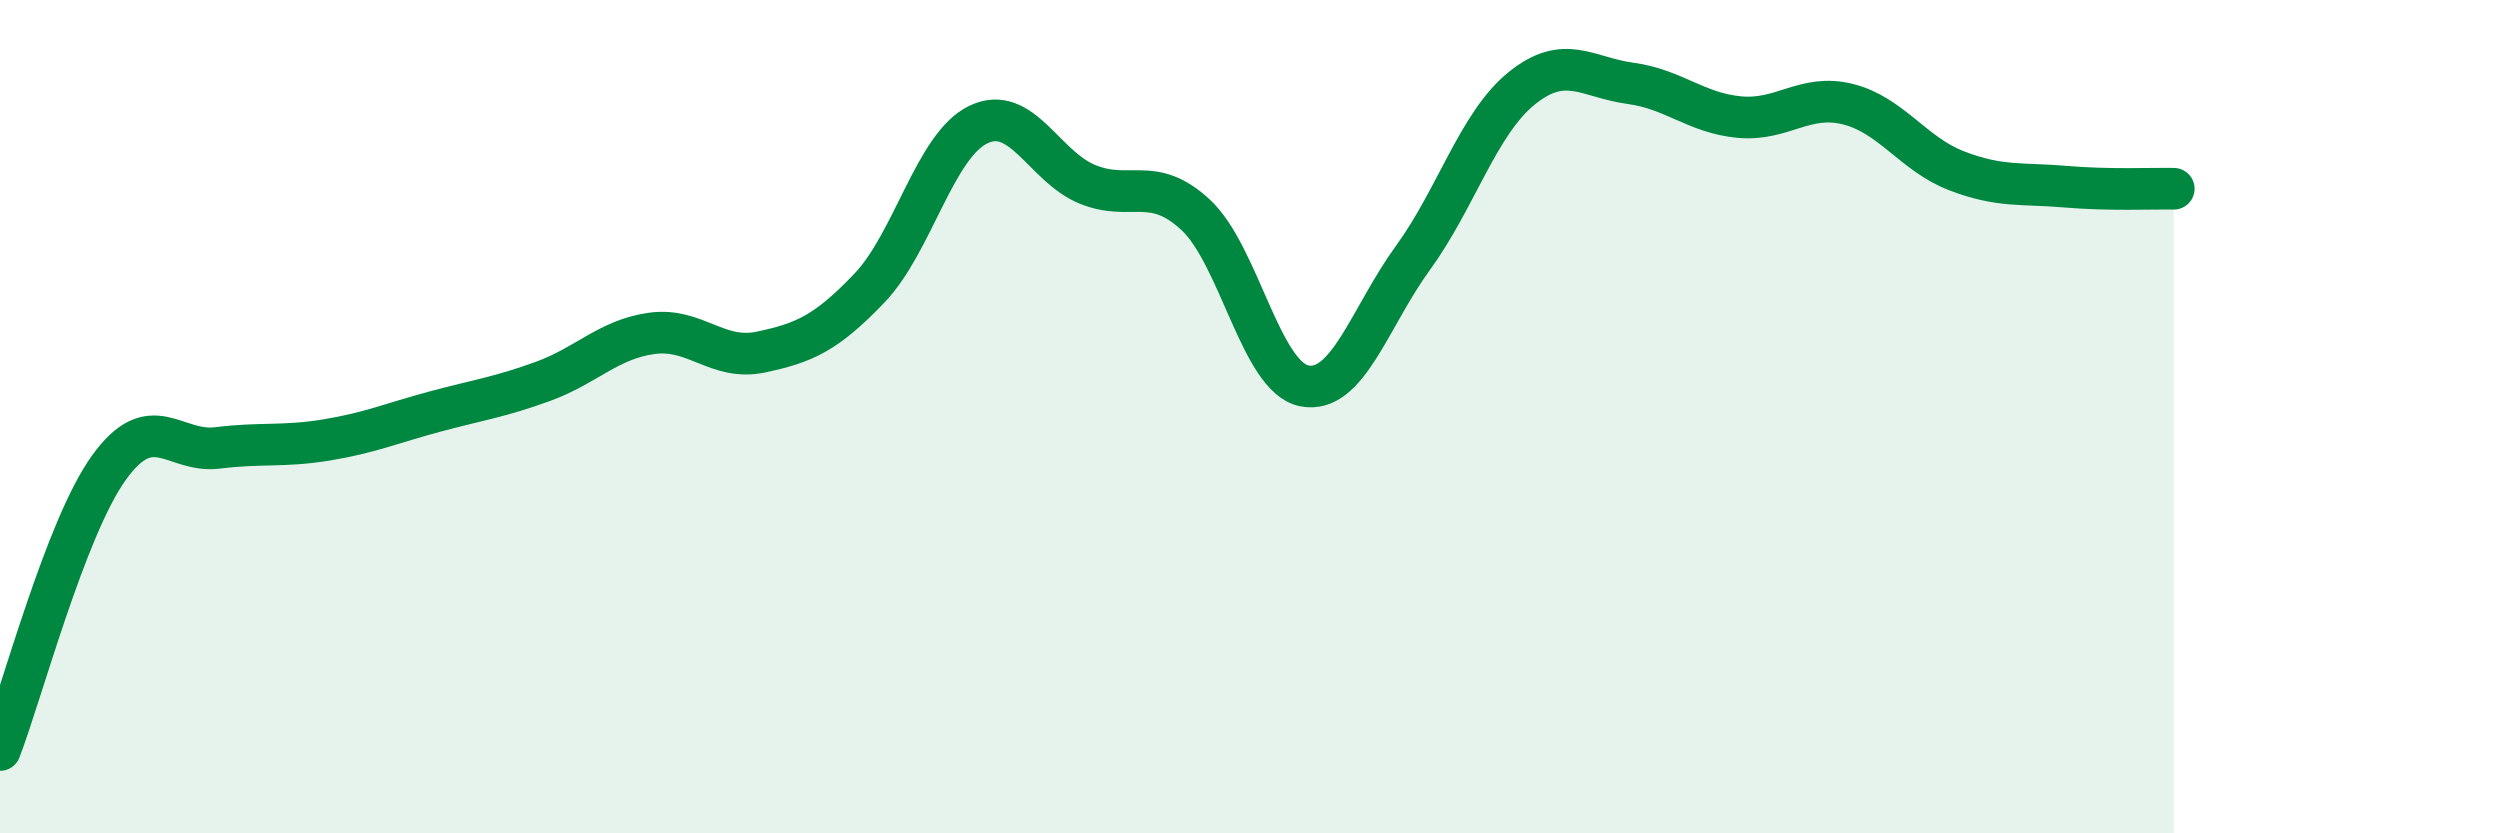
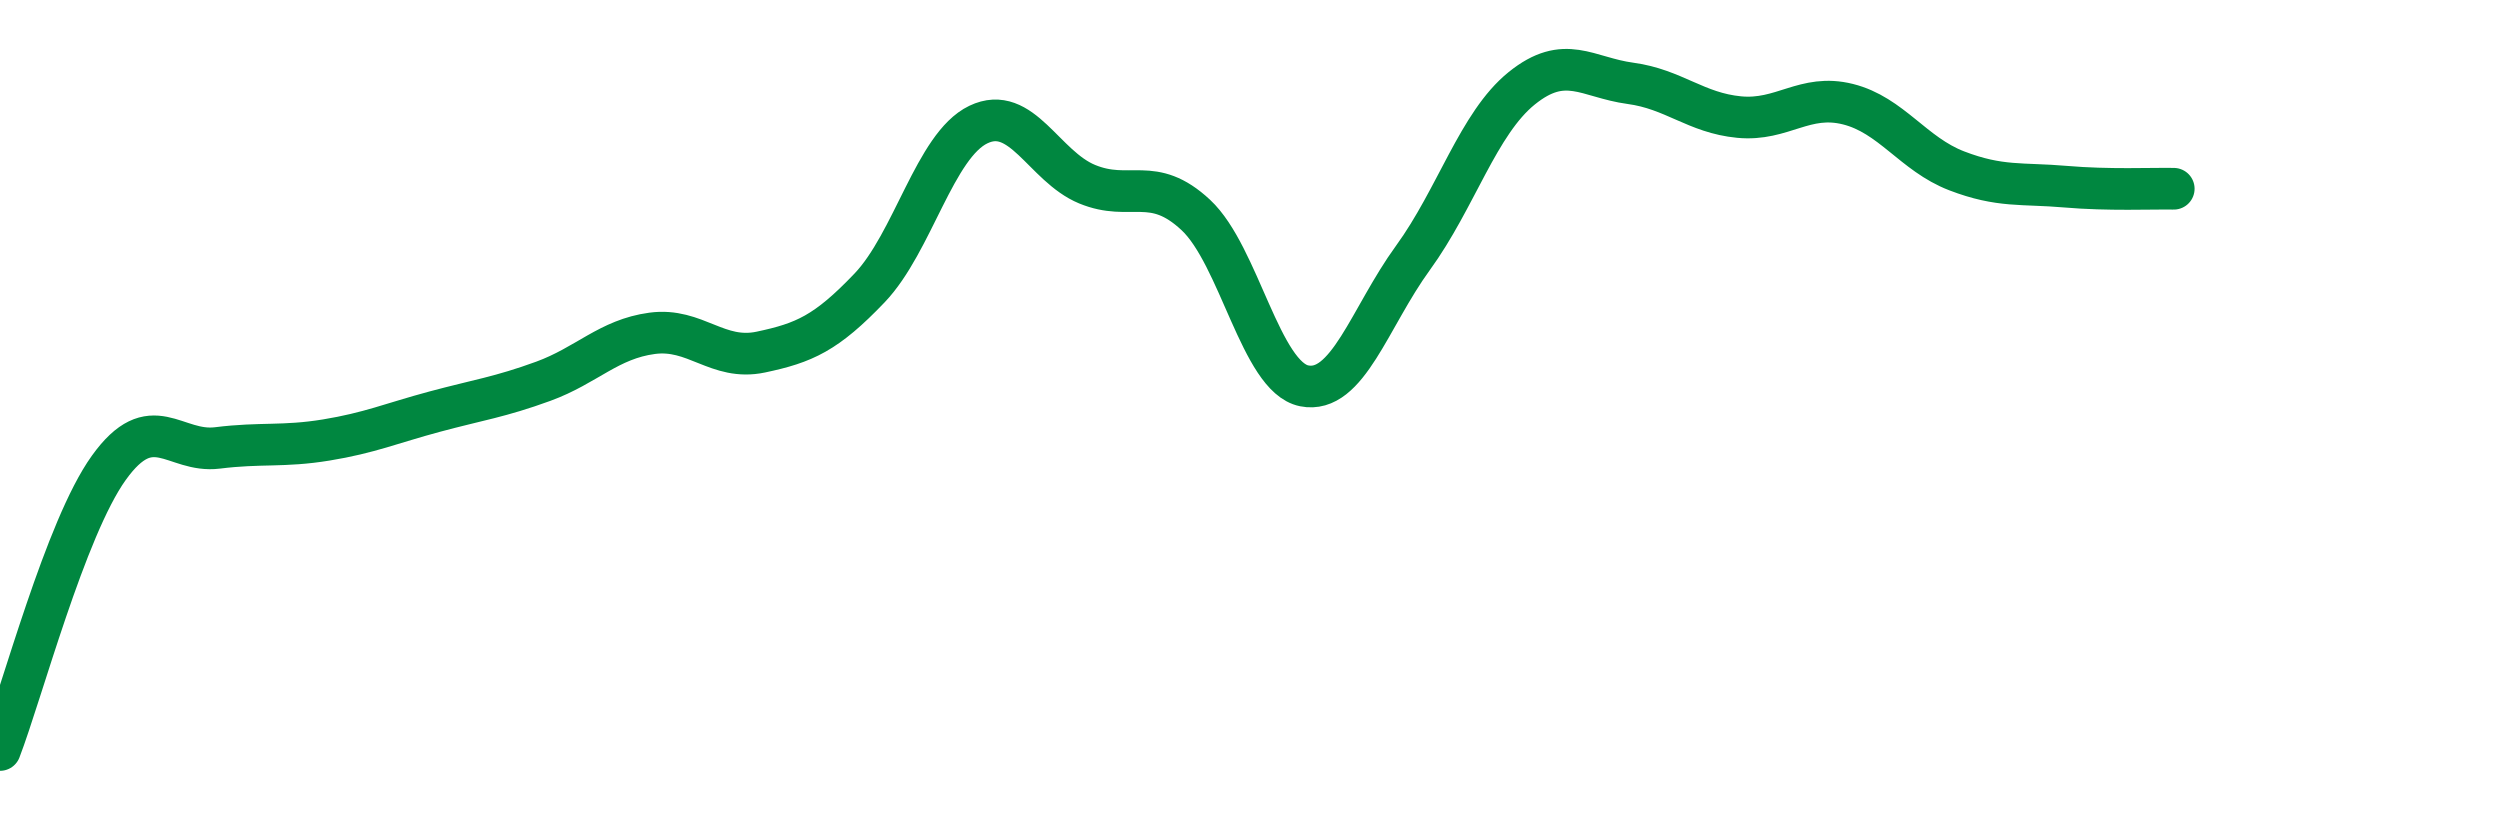
<svg xmlns="http://www.w3.org/2000/svg" width="60" height="20" viewBox="0 0 60 20">
-   <path d="M 0,18 C 0.52,16.65 1.57,12.68 2.61,11.23 C 3.65,9.78 4.18,10.88 5.22,10.75 C 6.26,10.62 6.79,10.73 7.83,10.56 C 8.87,10.39 9.39,10.16 10.43,9.88 C 11.47,9.6 12,9.53 13.04,9.15 C 14.08,8.77 14.61,8.14 15.65,8 C 16.69,7.86 17.22,8.67 18.26,8.45 C 19.3,8.23 19.83,8 20.87,6.91 C 21.91,5.82 22.44,3.49 23.48,2.99 C 24.52,2.49 25.05,3.99 26.09,4.42 C 27.13,4.85 27.66,4.19 28.7,5.16 C 29.74,6.13 30.26,9.05 31.3,9.26 C 32.34,9.47 32.87,7.62 33.91,6.19 C 34.95,4.76 35.48,2.96 36.52,2.12 C 37.56,1.28 38.09,1.86 39.13,2 C 40.17,2.14 40.7,2.71 41.74,2.81 C 42.78,2.91 43.31,2.24 44.35,2.5 C 45.39,2.76 45.92,3.7 46.96,4.1 C 48,4.5 48.53,4.39 49.57,4.48 C 50.61,4.57 51.65,4.52 52.17,4.53L52.17 20L0 20Z" fill="#008740" opacity="0.1" stroke-linecap="round" stroke-linejoin="round" />
  <path d="M 0,18 C 0.52,16.65 1.57,12.68 2.61,11.23 C 3.65,9.78 4.18,10.88 5.22,10.75 C 6.26,10.62 6.79,10.73 7.83,10.56 C 8.87,10.39 9.39,10.16 10.43,9.88 C 11.47,9.6 12,9.53 13.04,9.15 C 14.08,8.77 14.61,8.14 15.65,8 C 16.69,7.86 17.22,8.67 18.26,8.45 C 19.3,8.23 19.83,8 20.87,6.91 C 21.91,5.82 22.44,3.49 23.48,2.99 C 24.52,2.49 25.05,3.99 26.09,4.42 C 27.13,4.85 27.66,4.19 28.7,5.16 C 29.74,6.13 30.26,9.05 31.3,9.26 C 32.34,9.47 32.87,7.62 33.91,6.19 C 34.95,4.76 35.48,2.96 36.52,2.12 C 37.56,1.28 38.09,1.86 39.13,2 C 40.17,2.14 40.7,2.71 41.74,2.81 C 42.78,2.91 43.31,2.24 44.35,2.5 C 45.39,2.76 45.92,3.7 46.96,4.1 C 48,4.5 48.53,4.39 49.57,4.48 C 50.61,4.57 51.65,4.52 52.17,4.53" stroke="#008740" stroke-width="1" fill="none" stroke-linecap="round" stroke-linejoin="round" />
</svg>